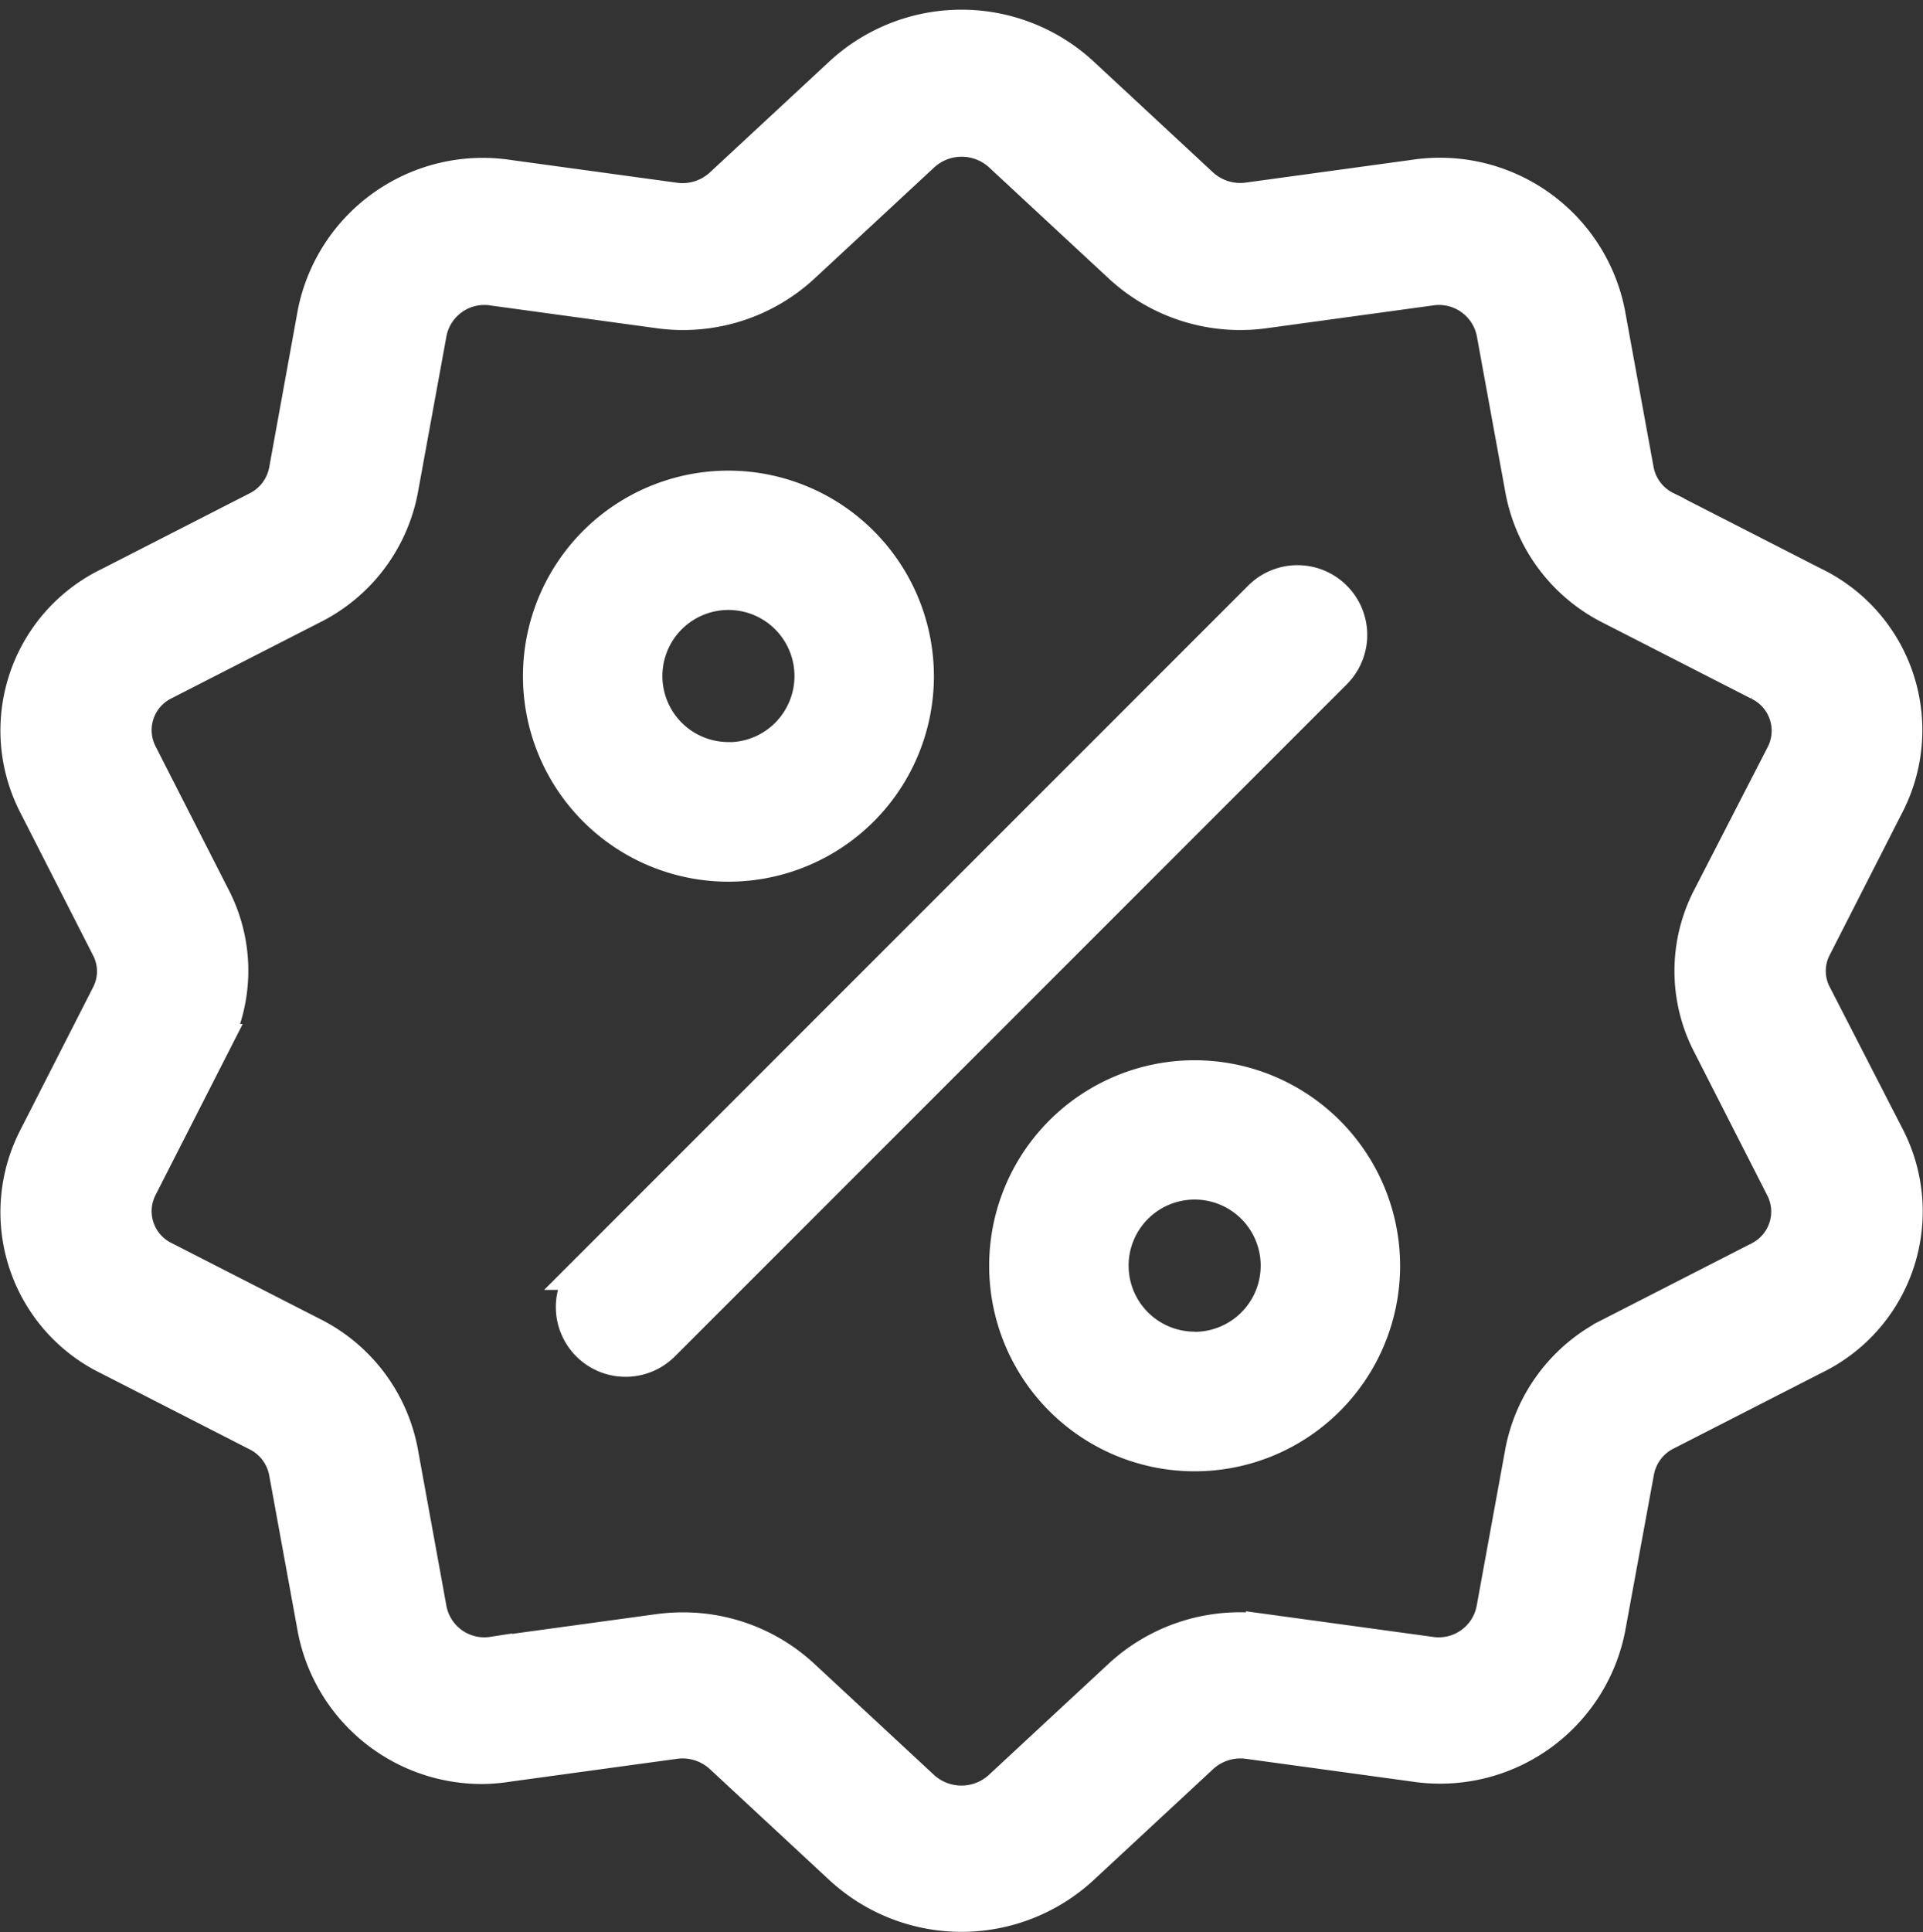
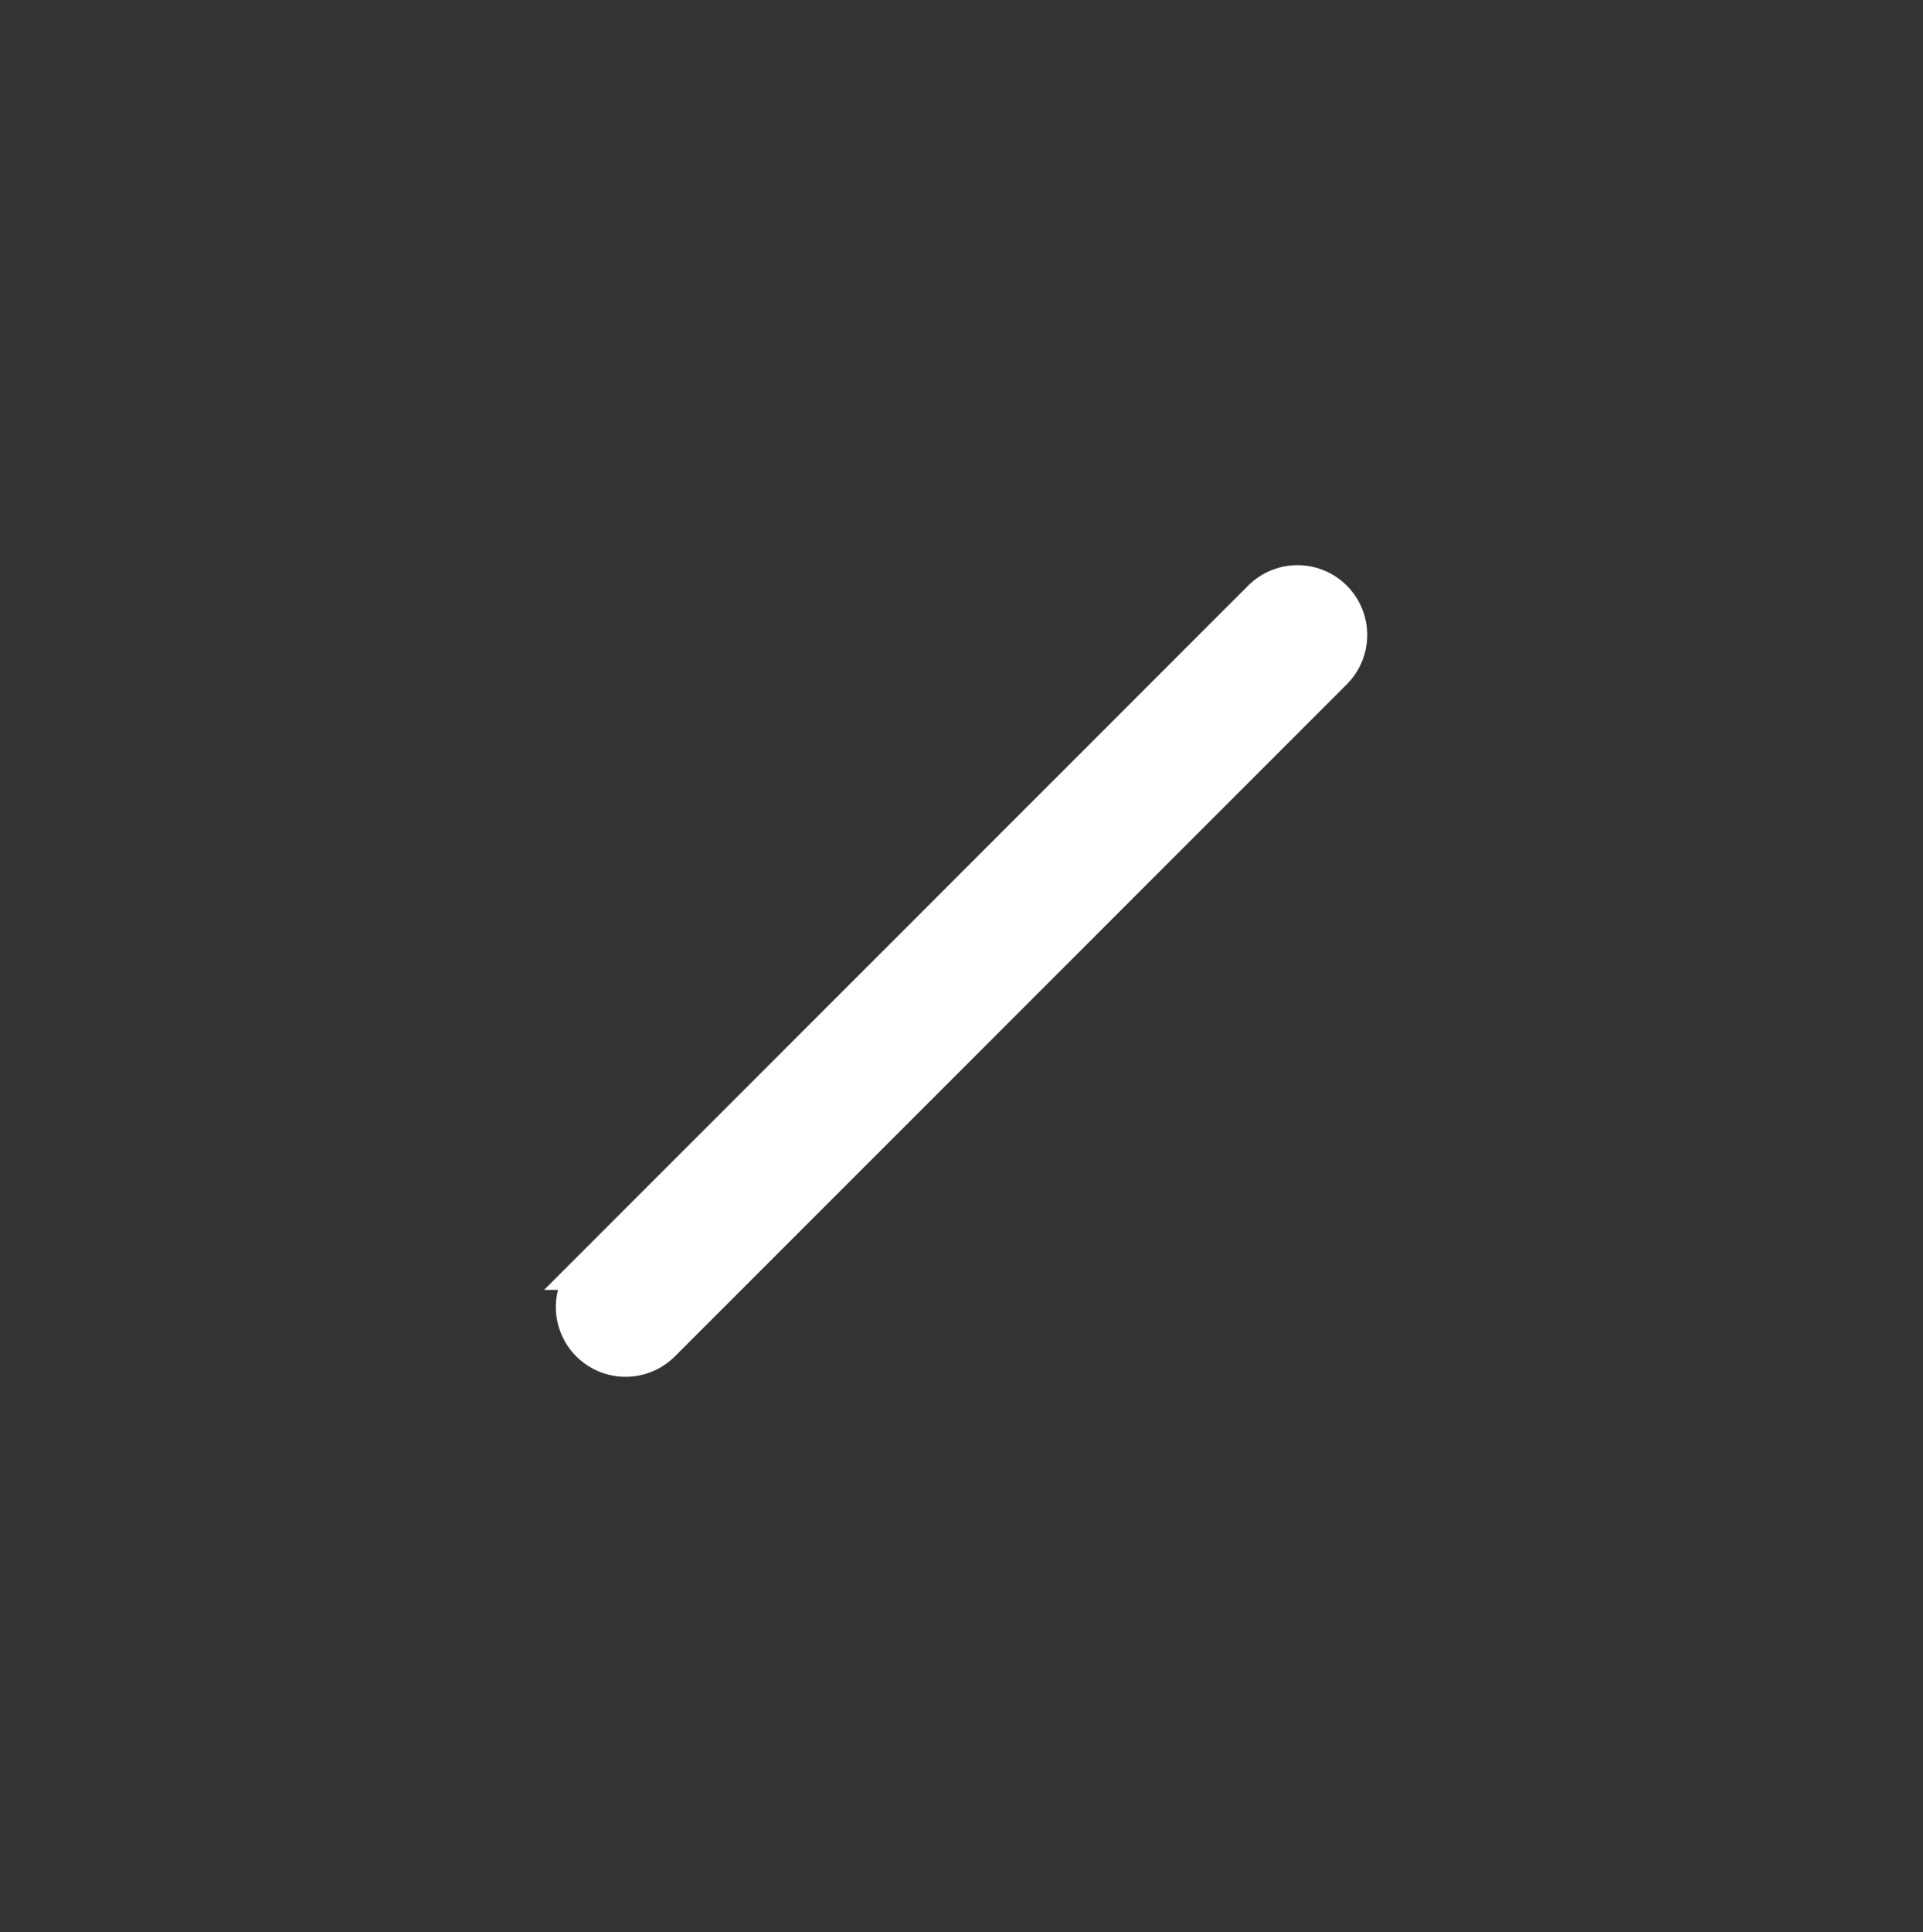
<svg xmlns="http://www.w3.org/2000/svg" width="25.512" height="25.629" viewBox="0 0 25.512 25.629">
  <rect x="0" y="0" width="25.512" height="25.629" fill="#333333" stroke="none" />
  <g id="discount" transform="translate(-10.103 0.38)">
    <g id="Gruppe_38" data-name="Gruppe 38" transform="translate(10.359 -0.002)">
      <g id="Gruppe_37" data-name="Gruppe 37" transform="translate(0 0)">
-         <path id="Pfad_118" data-name="Pfad 118" d="M34.154,12.822a.706.706,0,0,1,0-.648l.972-1.907a2.129,2.129,0,0,0-.976-2.882l-1.955-1a.735.735,0,0,1-.4-.524l-.382-2.091a2.252,2.252,0,0,0-2.555-1.781l-2.191.3a.784.784,0,0,1-.642-.2L24.438.615a2.33,2.33,0,0,0-3.158,0L19.69,2.091a.784.784,0,0,1-.642.2l-2.191-.3A2.252,2.252,0,0,0,14.3,3.775L13.92,5.866a.736.736,0,0,1-.4.524l-1.955,1a2.129,2.129,0,0,0-.976,2.882l.972,1.907a.706.706,0,0,1,0,.648l-.972,1.907a2.129,2.129,0,0,0,.976,2.882l1.955,1a.735.735,0,0,1,.4.524l.382,2.091a2.236,2.236,0,0,0,2.23,1.8A2.42,2.42,0,0,0,16.857,23l2.191-.3a.784.784,0,0,1,.642.2l1.59,1.476a2.331,2.331,0,0,0,3.158,0l1.59-1.476a.785.785,0,0,1,.642-.2l2.191.3a2.252,2.252,0,0,0,2.555-1.781L31.8,19.13a.736.736,0,0,1,.4-.524l1.955-1a2.129,2.129,0,0,0,.976-2.882Zm-.708,3.516-1.955,1a2.174,2.174,0,0,0-1.172,1.548l-.382,2.091a.762.762,0,0,1-.864.6l-2.191-.3a2.317,2.317,0,0,0-1.9.591l-1.59,1.476a.789.789,0,0,1-1.068,0l-1.59-1.476a2.305,2.305,0,0,0-1.574-.613,2.4,2.4,0,0,0-.323.022l-2.191.3a.762.762,0,0,1-.864-.6L15.4,18.881a2.173,2.173,0,0,0-1.172-1.548l-1.955-1a.72.72,0,0,1-.33-.975l.972-1.907a2.087,2.087,0,0,0,0-1.914l-.972-1.907a.72.72,0,0,1,.33-.975l1.955-1A2.174,2.174,0,0,0,15.4,6.115l.382-2.091a.762.762,0,0,1,.864-.6l2.191.3a2.317,2.317,0,0,0,1.9-.591l1.59-1.476a.789.789,0,0,1,1.068,0l1.59,1.476a2.317,2.317,0,0,0,1.9.591l2.191-.3a.762.762,0,0,1,.864.6l.382,2.091a2.173,2.173,0,0,0,1.172,1.548l1.955,1a.72.72,0,0,1,.33.975L32.8,11.541a2.087,2.087,0,0,0,0,1.914l.972,1.907A.72.72,0,0,1,33.445,16.338Z" transform="translate(-10.359 0.002)" fill="#fff" stroke="#fff" stroke-width="0.5" />
-       </g>
+         </g>
    </g>
    <g id="Gruppe_40" data-name="Gruppe 40" transform="translate(17.727 7.366)">
      <g id="Gruppe_39" data-name="Gruppe 39" transform="translate(0)">
        <path id="Pfad_119" data-name="Pfad 119" d="M153.858,143.989a.675.675,0,0,0-.955,0l-8.914,8.914a.675.675,0,1,0,.955.955l8.914-8.914A.675.675,0,0,0,153.858,143.989Z" transform="translate(-143.791 -143.791)" fill="#fff" stroke="#fff" stroke-width="0.5" />
      </g>
    </g>
    <g id="Gruppe_42" data-name="Gruppe 42" transform="translate(17.291 6.112)">
      <g id="Gruppe_41" data-name="Gruppe 41" transform="translate(0)">
-         <path id="Pfad_120" data-name="Pfad 120" d="M145.278,123.116a2.476,2.476,0,1,0,2.476,2.476A2.479,2.479,0,0,0,145.278,123.116Zm0,3.6a1.126,1.126,0,1,1,1.126-1.126A1.127,1.127,0,0,1,145.278,126.718Z" transform="translate(-142.802 -123.116)" fill="#fff" stroke="#fff" stroke-width="0.5" />
-       </g>
+         </g>
    </g>
    <g id="Gruppe_44" data-name="Gruppe 44" transform="translate(23.474 13.932)">
      <g id="Gruppe_43" data-name="Gruppe 43">
-         <path id="Pfad_121" data-name="Pfad 121" d="M263.4,280.61a2.476,2.476,0,1,0,2.476,2.476A2.479,2.479,0,0,0,263.4,280.61Zm0,3.6a1.126,1.126,0,1,1,1.126-1.126A1.127,1.127,0,0,1,263.4,284.212Z" transform="translate(-260.922 -280.61)" fill="#fff" stroke="#fff" stroke-width="0.5" />
-       </g>
+         </g>
    </g>
  </g>
</svg>